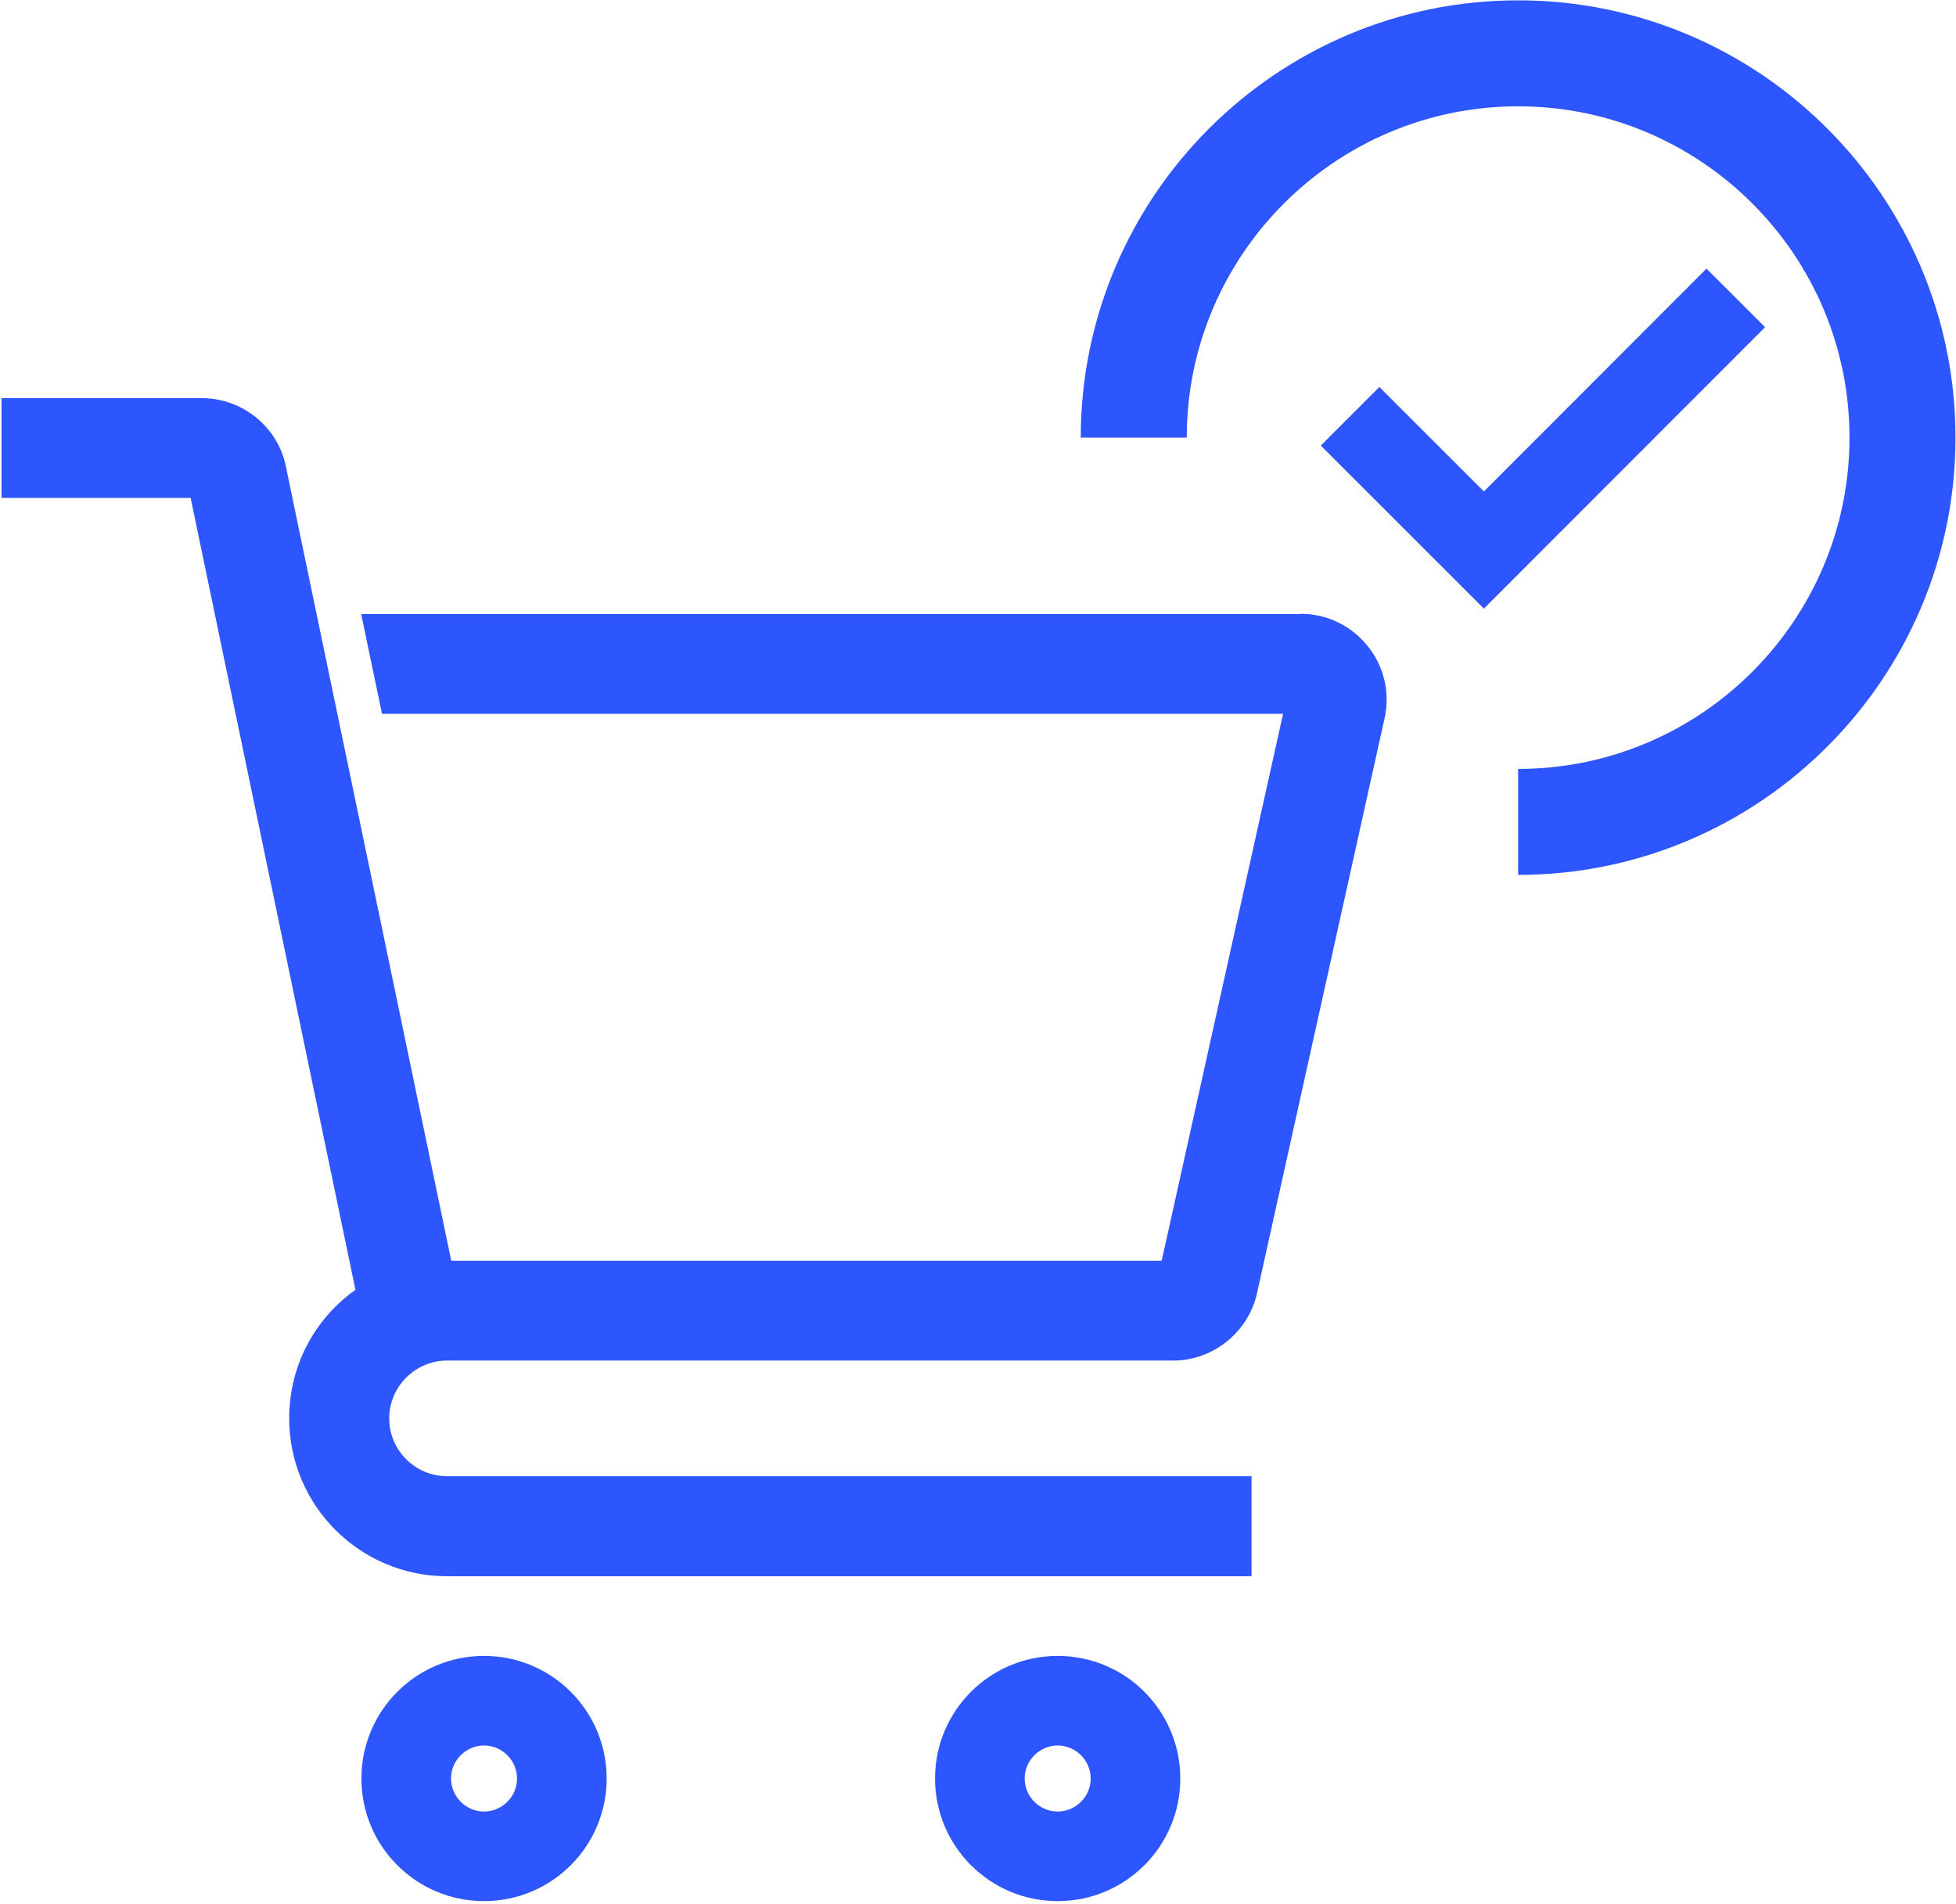
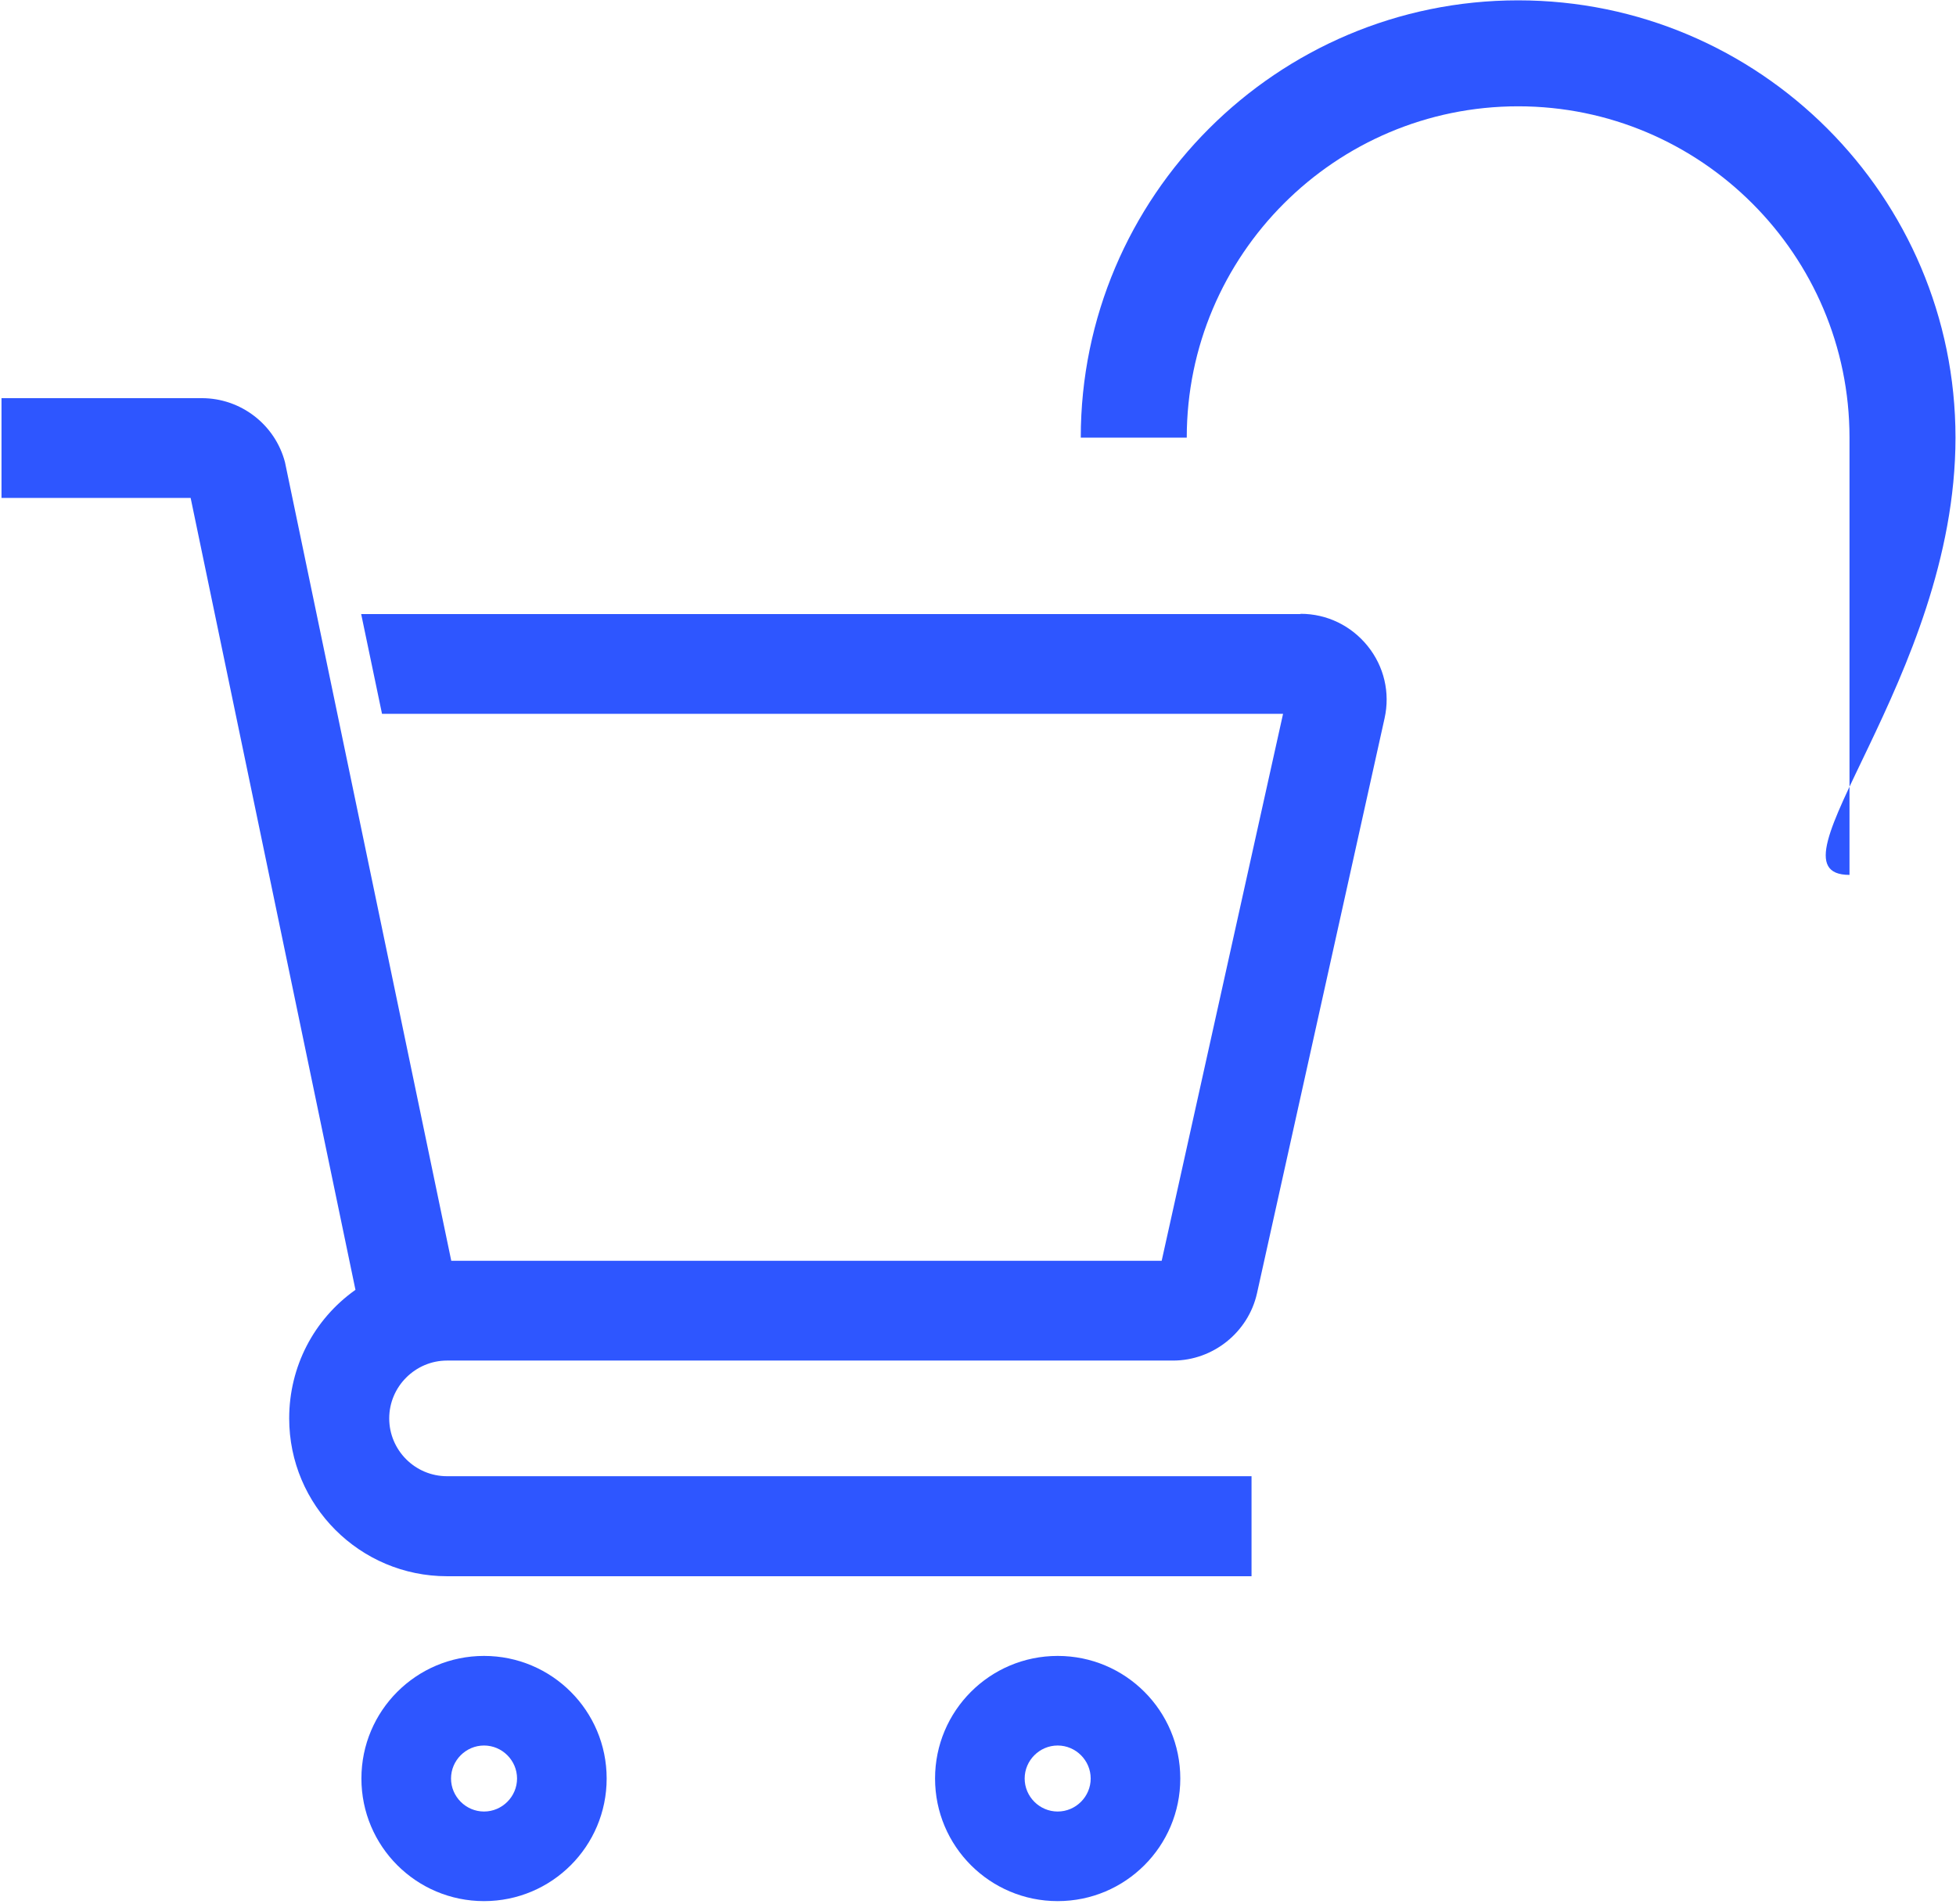
<svg xmlns="http://www.w3.org/2000/svg" width="457" height="445" viewBox="0 0 457 445" fill="none">
-   <path d="M398.71 62.773L346.691 114.851L322.276 90.436L308.59 104.123L346.691 142.224L412.398 76.459L398.71 62.773Z" fill="#2E56FF" />
-   <path d="M354.696 0.08C298.384 0.08 252.51 45.895 252.51 102.265H277.273C277.273 59.582 312.012 24.843 354.696 24.843C397.379 24.843 432.118 59.582 432.118 102.265C432.118 144.949 397.379 179.687 354.696 179.687V204.45C411.008 204.45 456.881 158.635 456.881 102.265C456.881 45.895 411.066 0.08 354.696 0.08Z" fill="#2E56FF" />
+   <path d="M354.696 0.08C298.384 0.08 252.51 45.895 252.51 102.265H277.273C277.273 59.582 312.012 24.843 354.696 24.843C397.379 24.843 432.118 59.582 432.118 102.265V204.45C411.008 204.45 456.881 158.635 456.881 102.265C456.881 45.895 411.066 0.08 354.696 0.08Z" fill="#2E56FF" />
  <path d="M303.832 143.498H84.384L89.255 166.811H299.774L271.414 294.629H105.435L66.581 108.005C64.261 99.19 56.257 93.043 47.152 93.043H0.35V116.356H44.542L83.05 301.415C73.307 308.316 67.566 319.392 67.566 331.455C67.566 351.811 84.094 368.34 104.45 368.34H292.408V344.968H104.45C96.968 344.968 90.937 338.878 90.937 331.455C90.937 324.032 97.026 317.943 104.45 317.943H274.081C283.418 317.943 291.653 311.332 293.683 302.227L323.492 167.855C324.826 161.881 323.375 155.734 319.548 150.978C315.72 146.223 310.038 143.439 303.891 143.439L303.832 143.498Z" fill="#2E56FF" />
  <path d="M113.089 386.963C97.257 386.963 84.44 399.779 84.44 415.611C84.44 431.444 97.257 444.261 113.089 444.261C128.921 444.261 141.74 431.444 141.74 415.611C141.74 399.779 128.921 386.963 113.089 386.963ZM113.089 423.325C108.855 423.325 105.378 419.845 105.378 415.611C105.378 411.378 108.855 407.899 113.089 407.899C117.323 407.899 120.803 411.378 120.803 415.611C120.803 419.845 117.323 423.325 113.089 423.325Z" fill="#2E56FF" />
  <path d="M247.115 386.963C231.283 386.963 218.467 399.779 218.467 415.611C218.467 431.444 231.283 444.261 247.115 444.261C262.948 444.261 275.764 431.444 275.764 415.611C275.764 399.779 262.948 386.963 247.115 386.963ZM247.115 423.325C242.882 423.325 239.402 419.845 239.402 415.611C239.402 411.378 242.882 407.899 247.115 407.899C251.349 407.899 254.829 411.378 254.829 415.611C254.829 419.845 251.349 423.325 247.115 423.325Z" fill="#2E56FF" />
</svg>